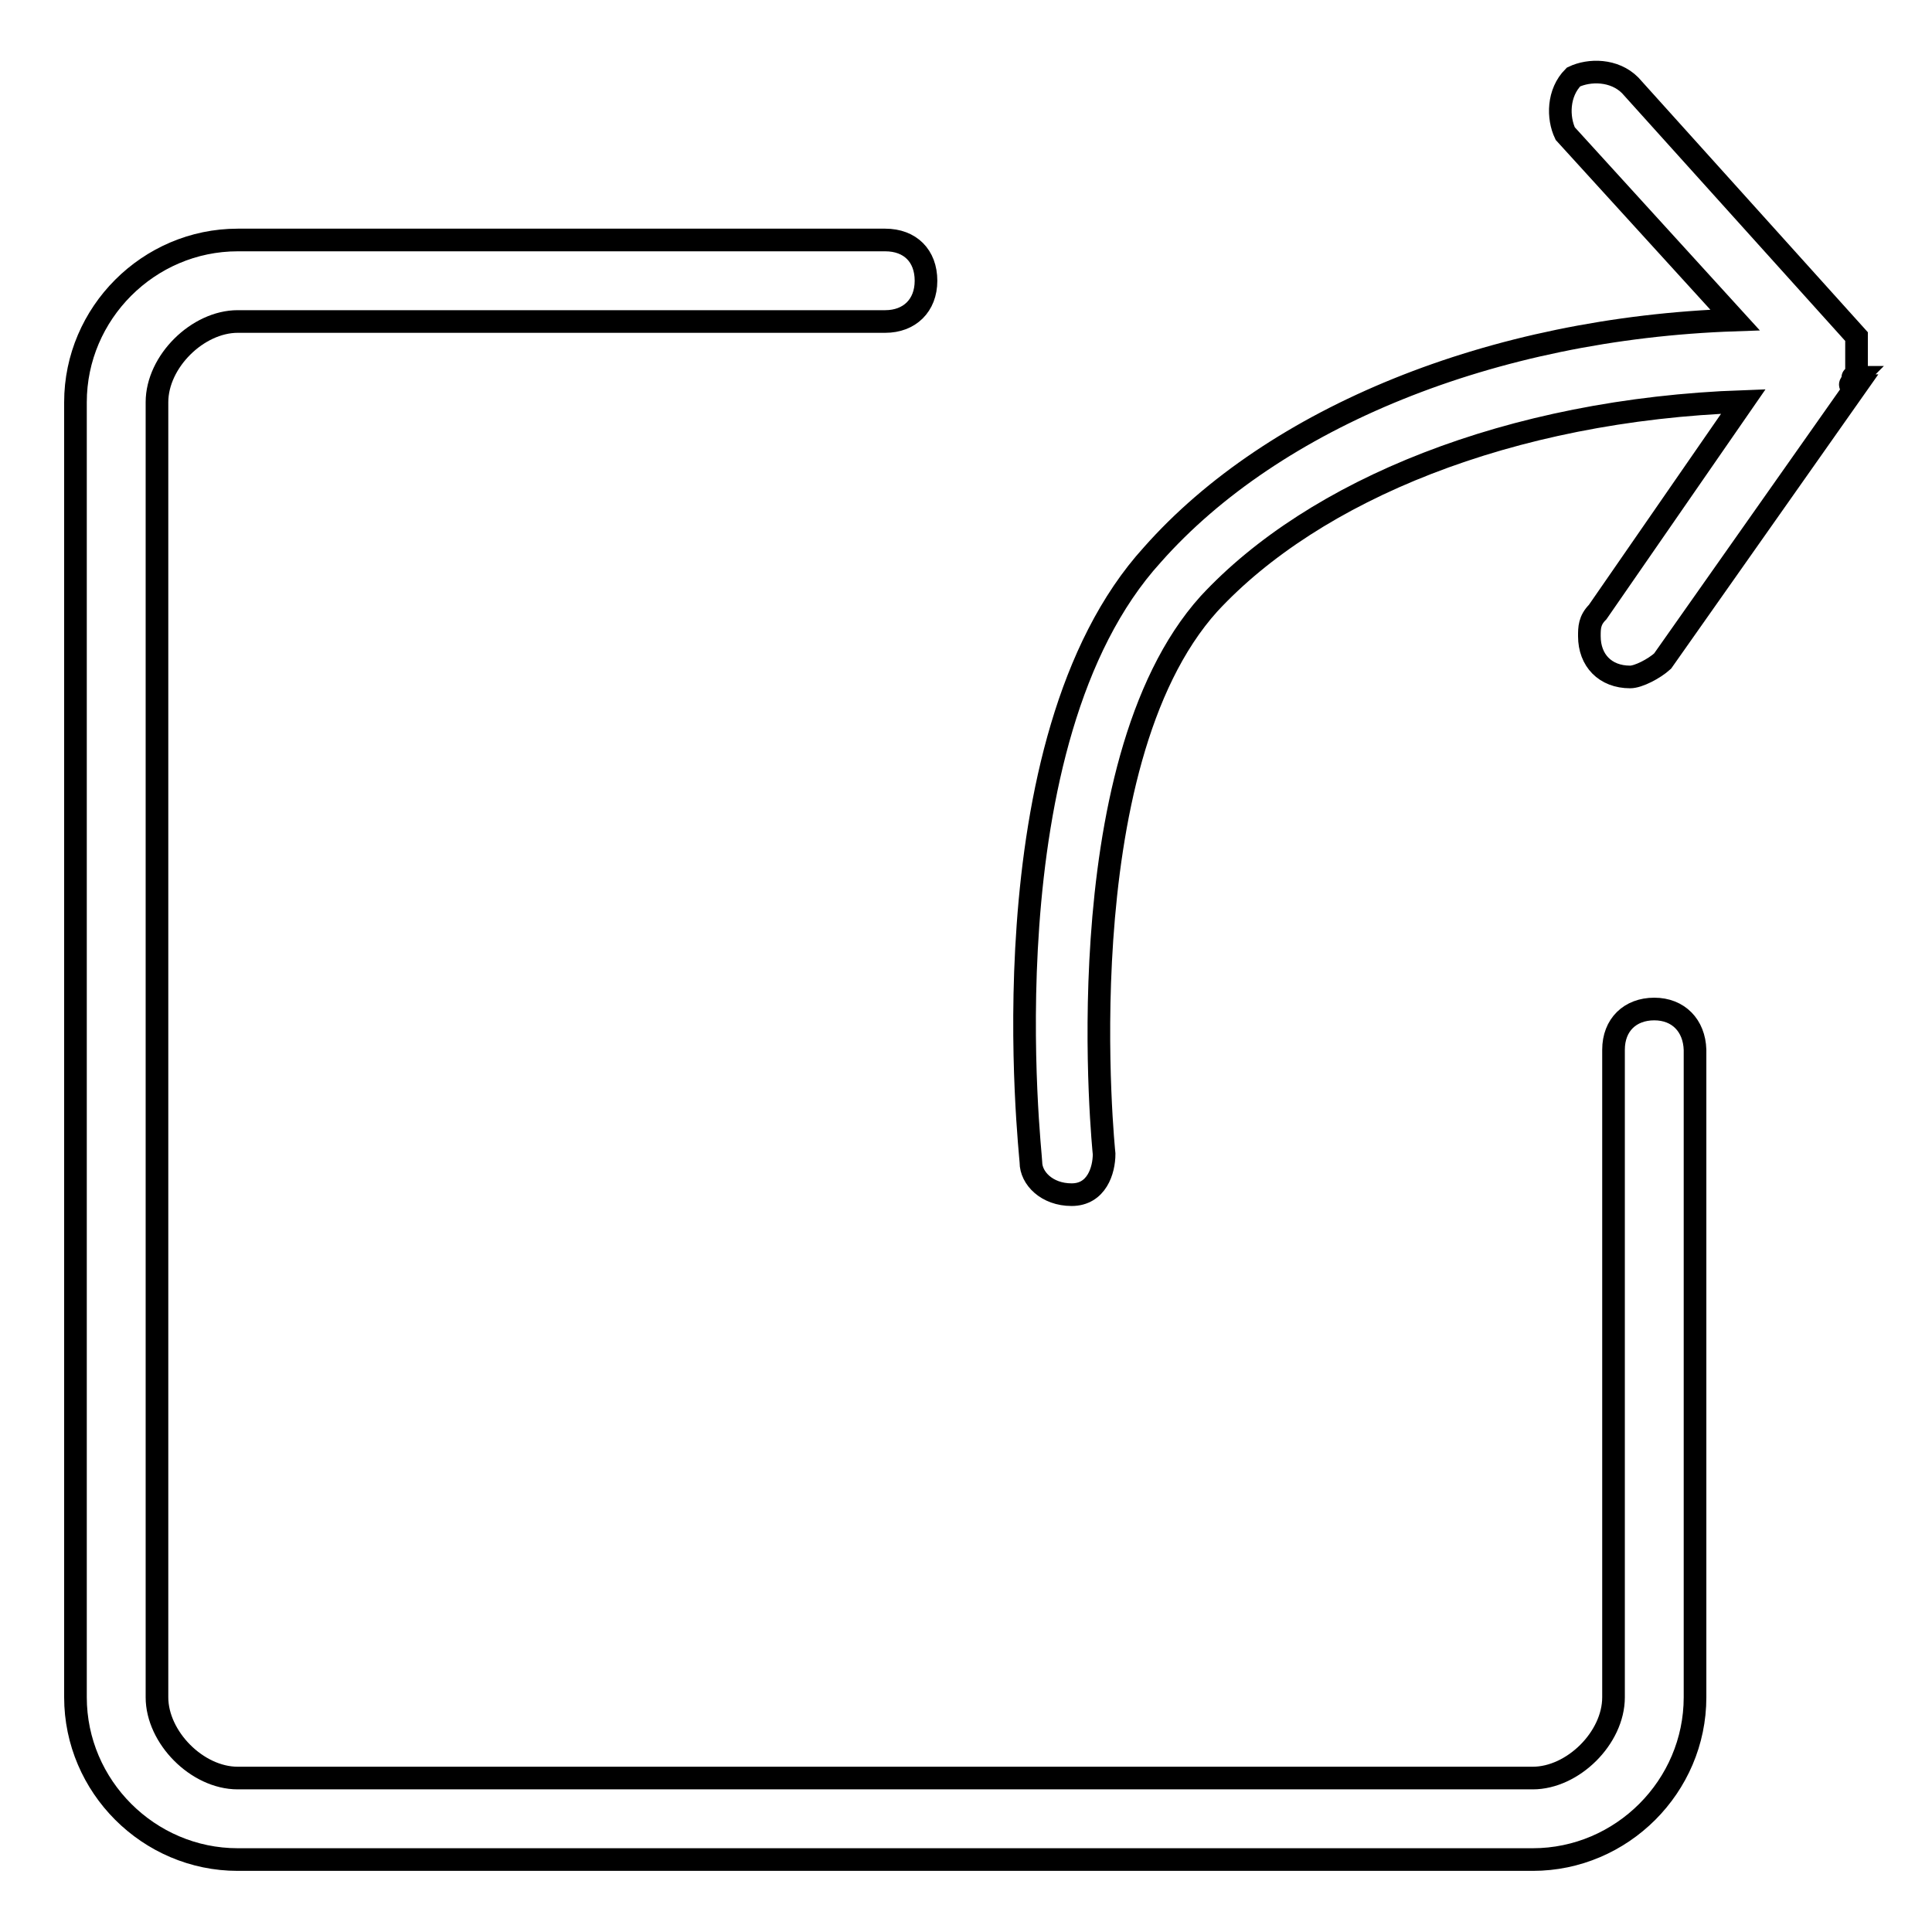
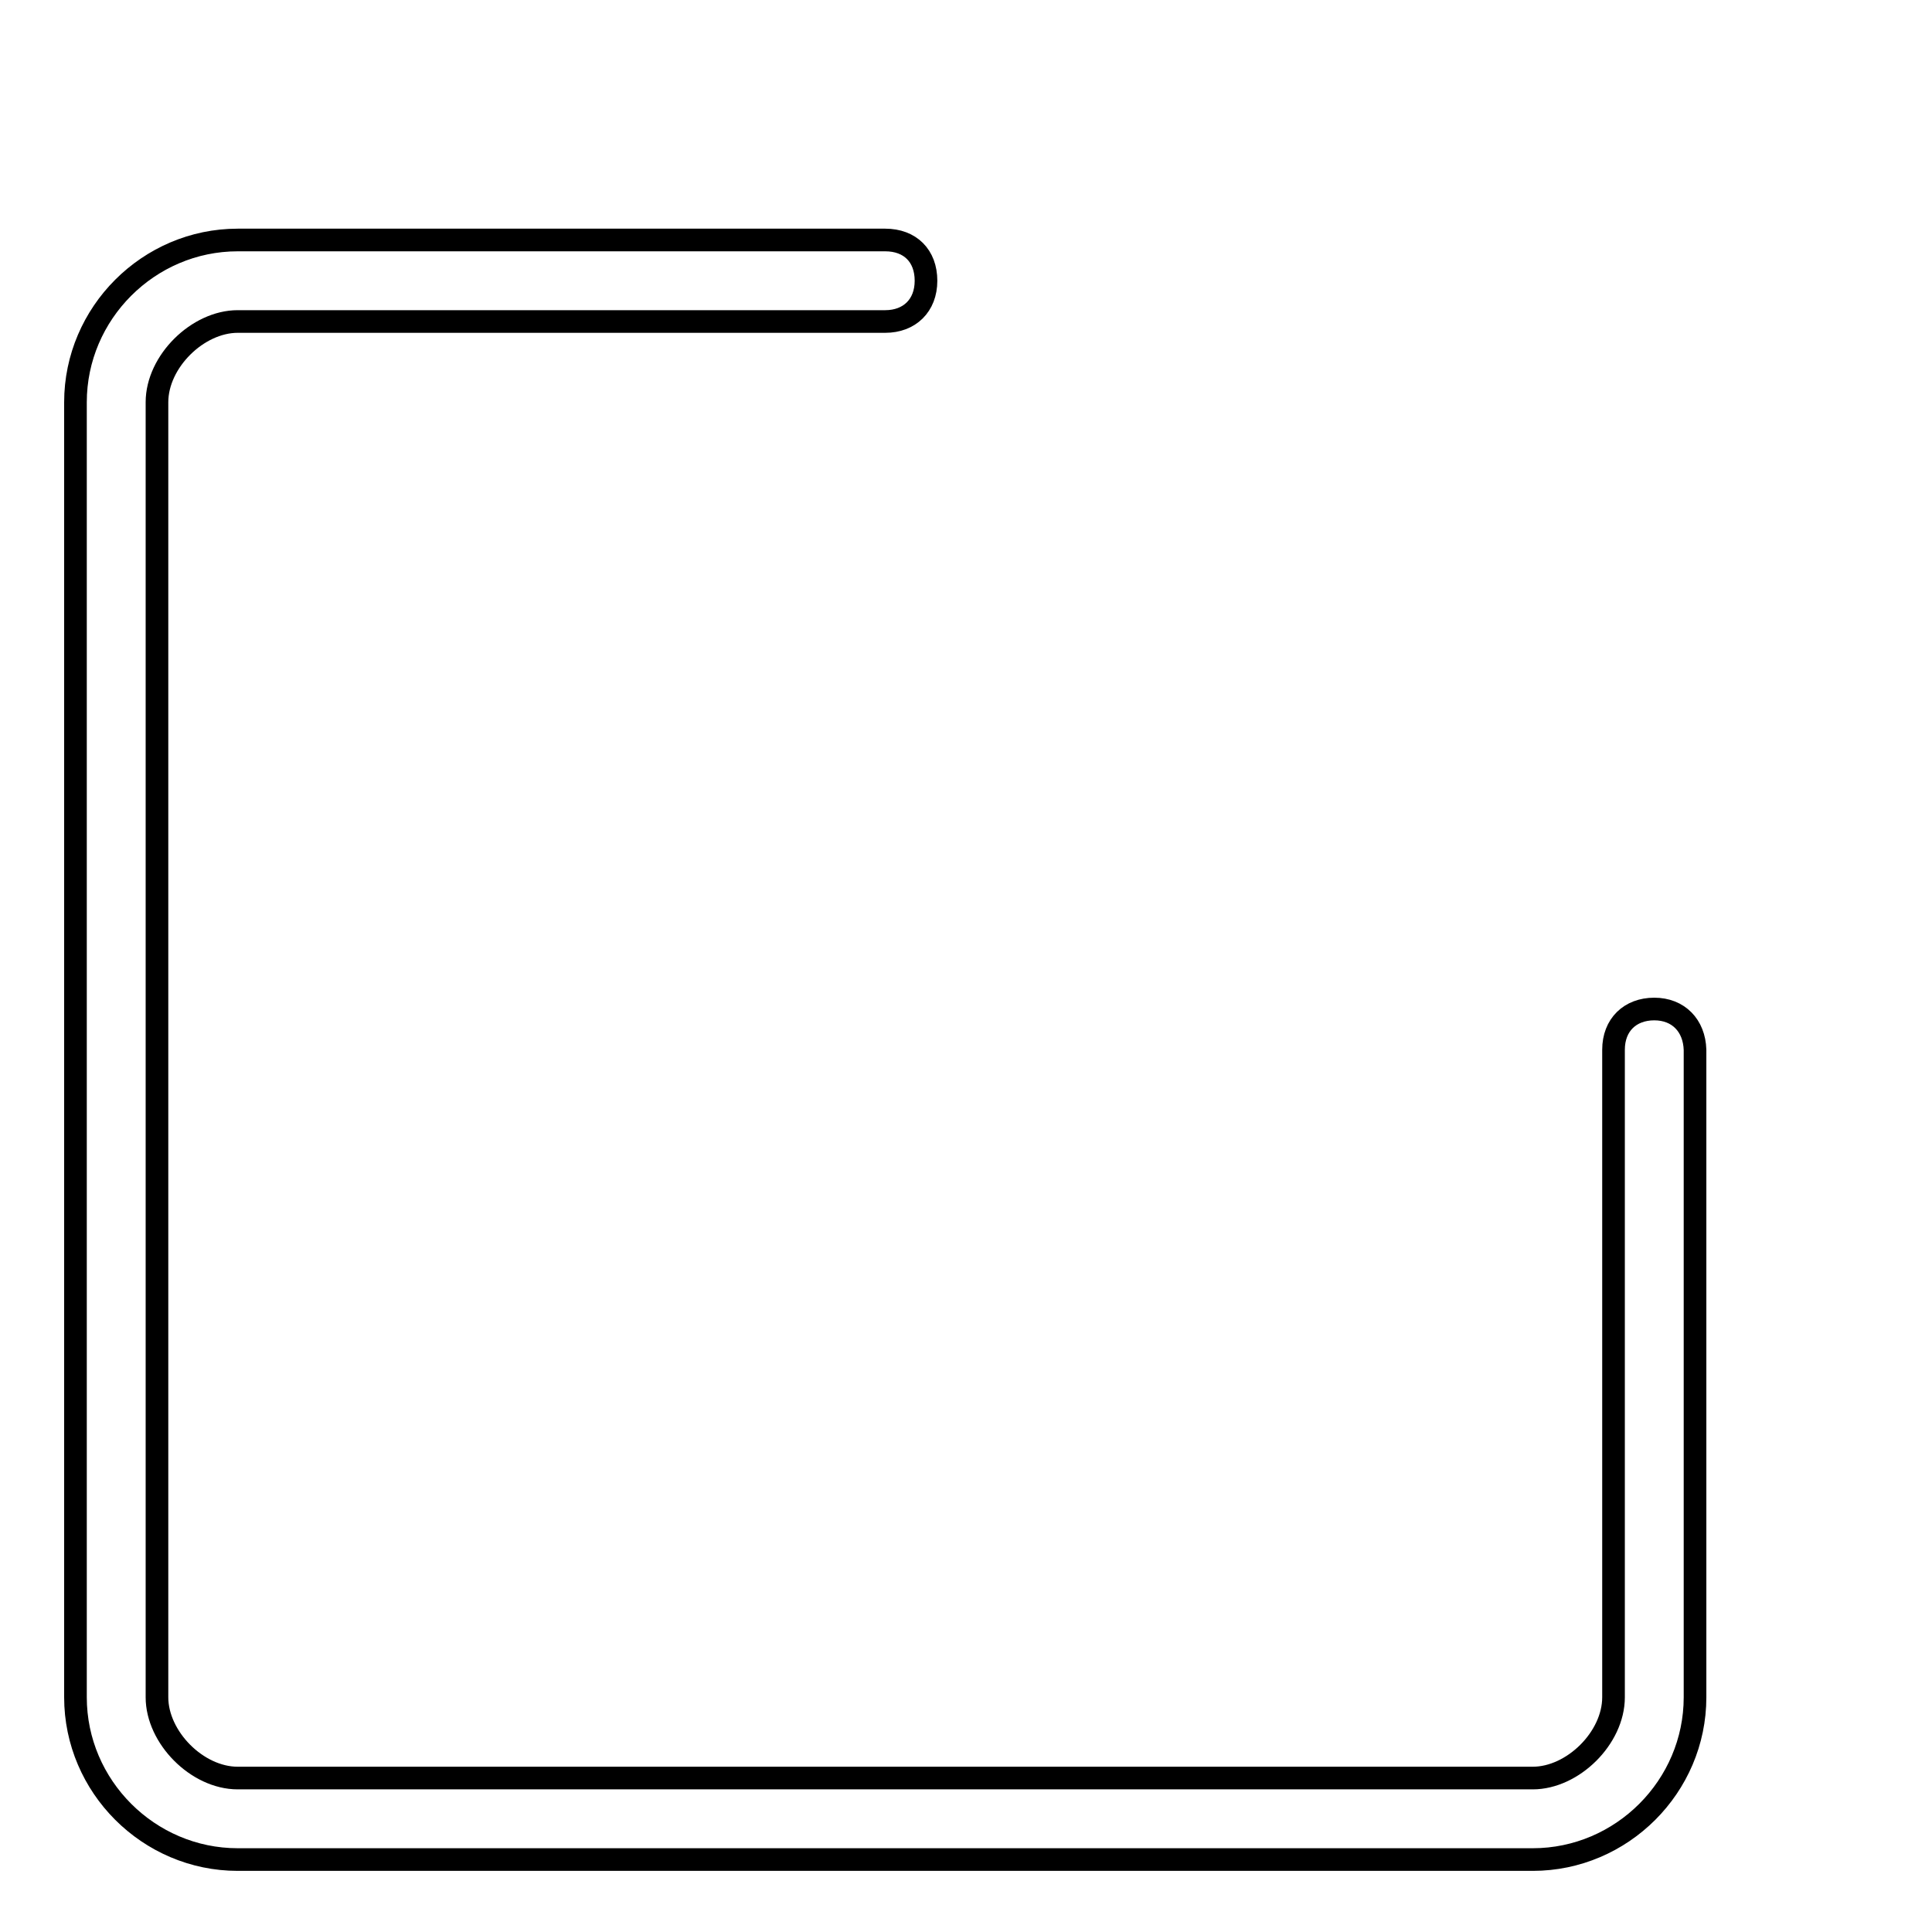
<svg xmlns="http://www.w3.org/2000/svg" version="1.1" x="0px" y="0px" viewBox="0 0 256 256" enable-background="new 0 0 256 256" xml:space="preserve">
  <g>
-     <path stroke-width="3" fill-opacity="0" stroke="#000000" d="M246,50C246,49,246,49,246,50v-2.1v-1.1v-1.1v-1.1l-30-33.3c-2.1-2.1-5.4-2.1-7.5-1.1 c-2.1,2.1-2.1,5.4-1.1,7.5l22.5,24.7c-32.2,1.1-61.1,12.9-77.2,31.1c-22.5,24.7-16.1,79.4-16.1,80.5c0,2.1,2.1,4.3,5.4,4.3 s4.3-3.2,4.3-5.4c0,0-5.4-51.5,13.9-72.9c13.9-15,39.7-25.7,70.8-26.8l-19.3,27.9c-1.1,1.1-1.1,2.1-1.1,3.2c0,3.2,2.1,5.4,5.4,5.4 c1.1,0,3.2-1.1,4.3-2.1L246,51.1C244.9,51.1,244.9,51.1,246,50C244.9,50,246,50,246,50z" />
-     <path stroke-width="3" fill-opacity="0" stroke="#000000" d="M219.2,133.7c-3.2,0-5.4,2.1-5.4,5.4v85.8c0,5.4-5.4,10.7-10.7,10.7H31.5c-5.4,0-10.7-5.4-10.7-10.7V53.3 c0-5.4,5.4-10.7,10.7-10.7h85.8c3.2,0,5.4-2.1,5.4-5.4s-2.1-5.4-5.4-5.4H31.5C19.7,31.8,10,41.5,10,53.3v171.6 c0,11.8,9.7,21.5,21.5,21.5h171.6c11.8,0,21.5-9.7,21.5-21.5v-85.8C224.5,135.9,222.4,133.7,219.2,133.7L219.2,133.7z" />
+     <path stroke-width="3" fill-opacity="0" stroke="#000000" d="M219.2,133.7c-3.2,0-5.4,2.1-5.4,5.4v85.8c0,5.4-5.4,10.7-10.7,10.7H31.5c-5.4,0-10.7-5.4-10.7-10.7V53.3 c0-5.4,5.4-10.7,10.7-10.7h85.8c3.2,0,5.4-2.1,5.4-5.4s-2.1-5.4-5.4-5.4H31.5C19.7,31.8,10,41.5,10,53.3v171.6 c0,11.8,9.7,21.5,21.5,21.5h171.6c11.8,0,21.5-9.7,21.5-21.5v-85.8C224.5,135.9,222.4,133.7,219.2,133.7z" />
  </g>
</svg>